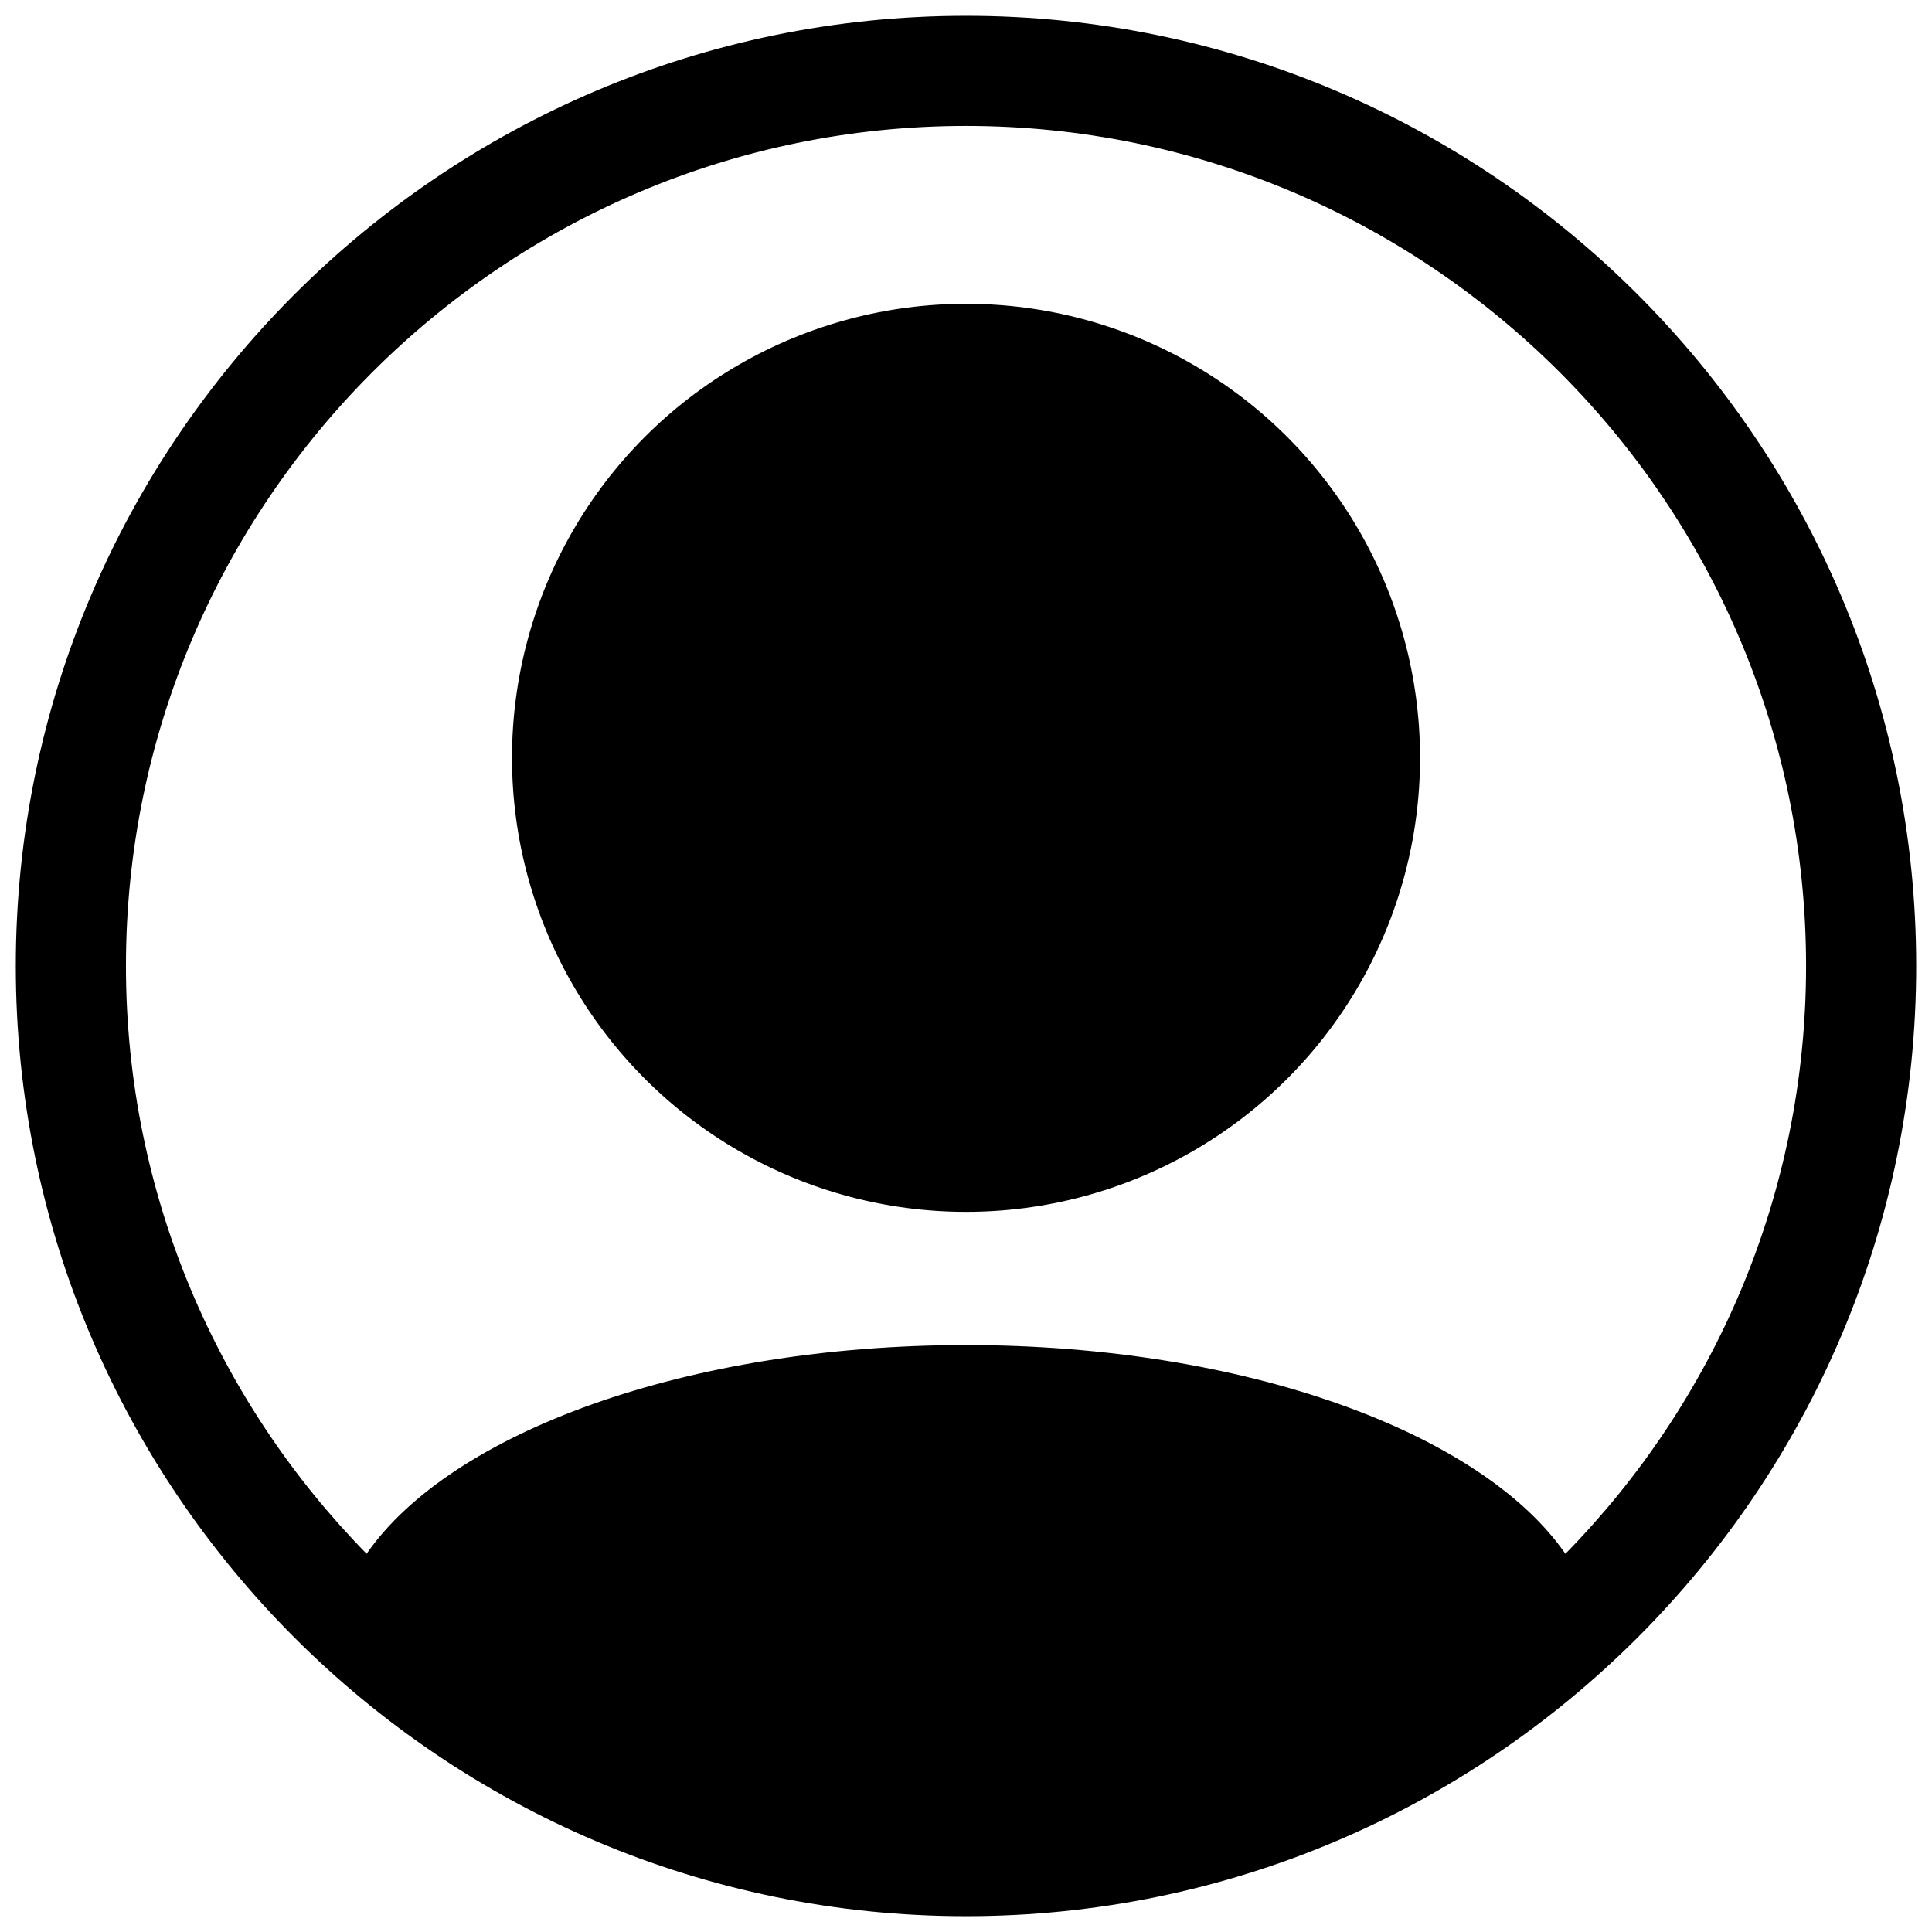
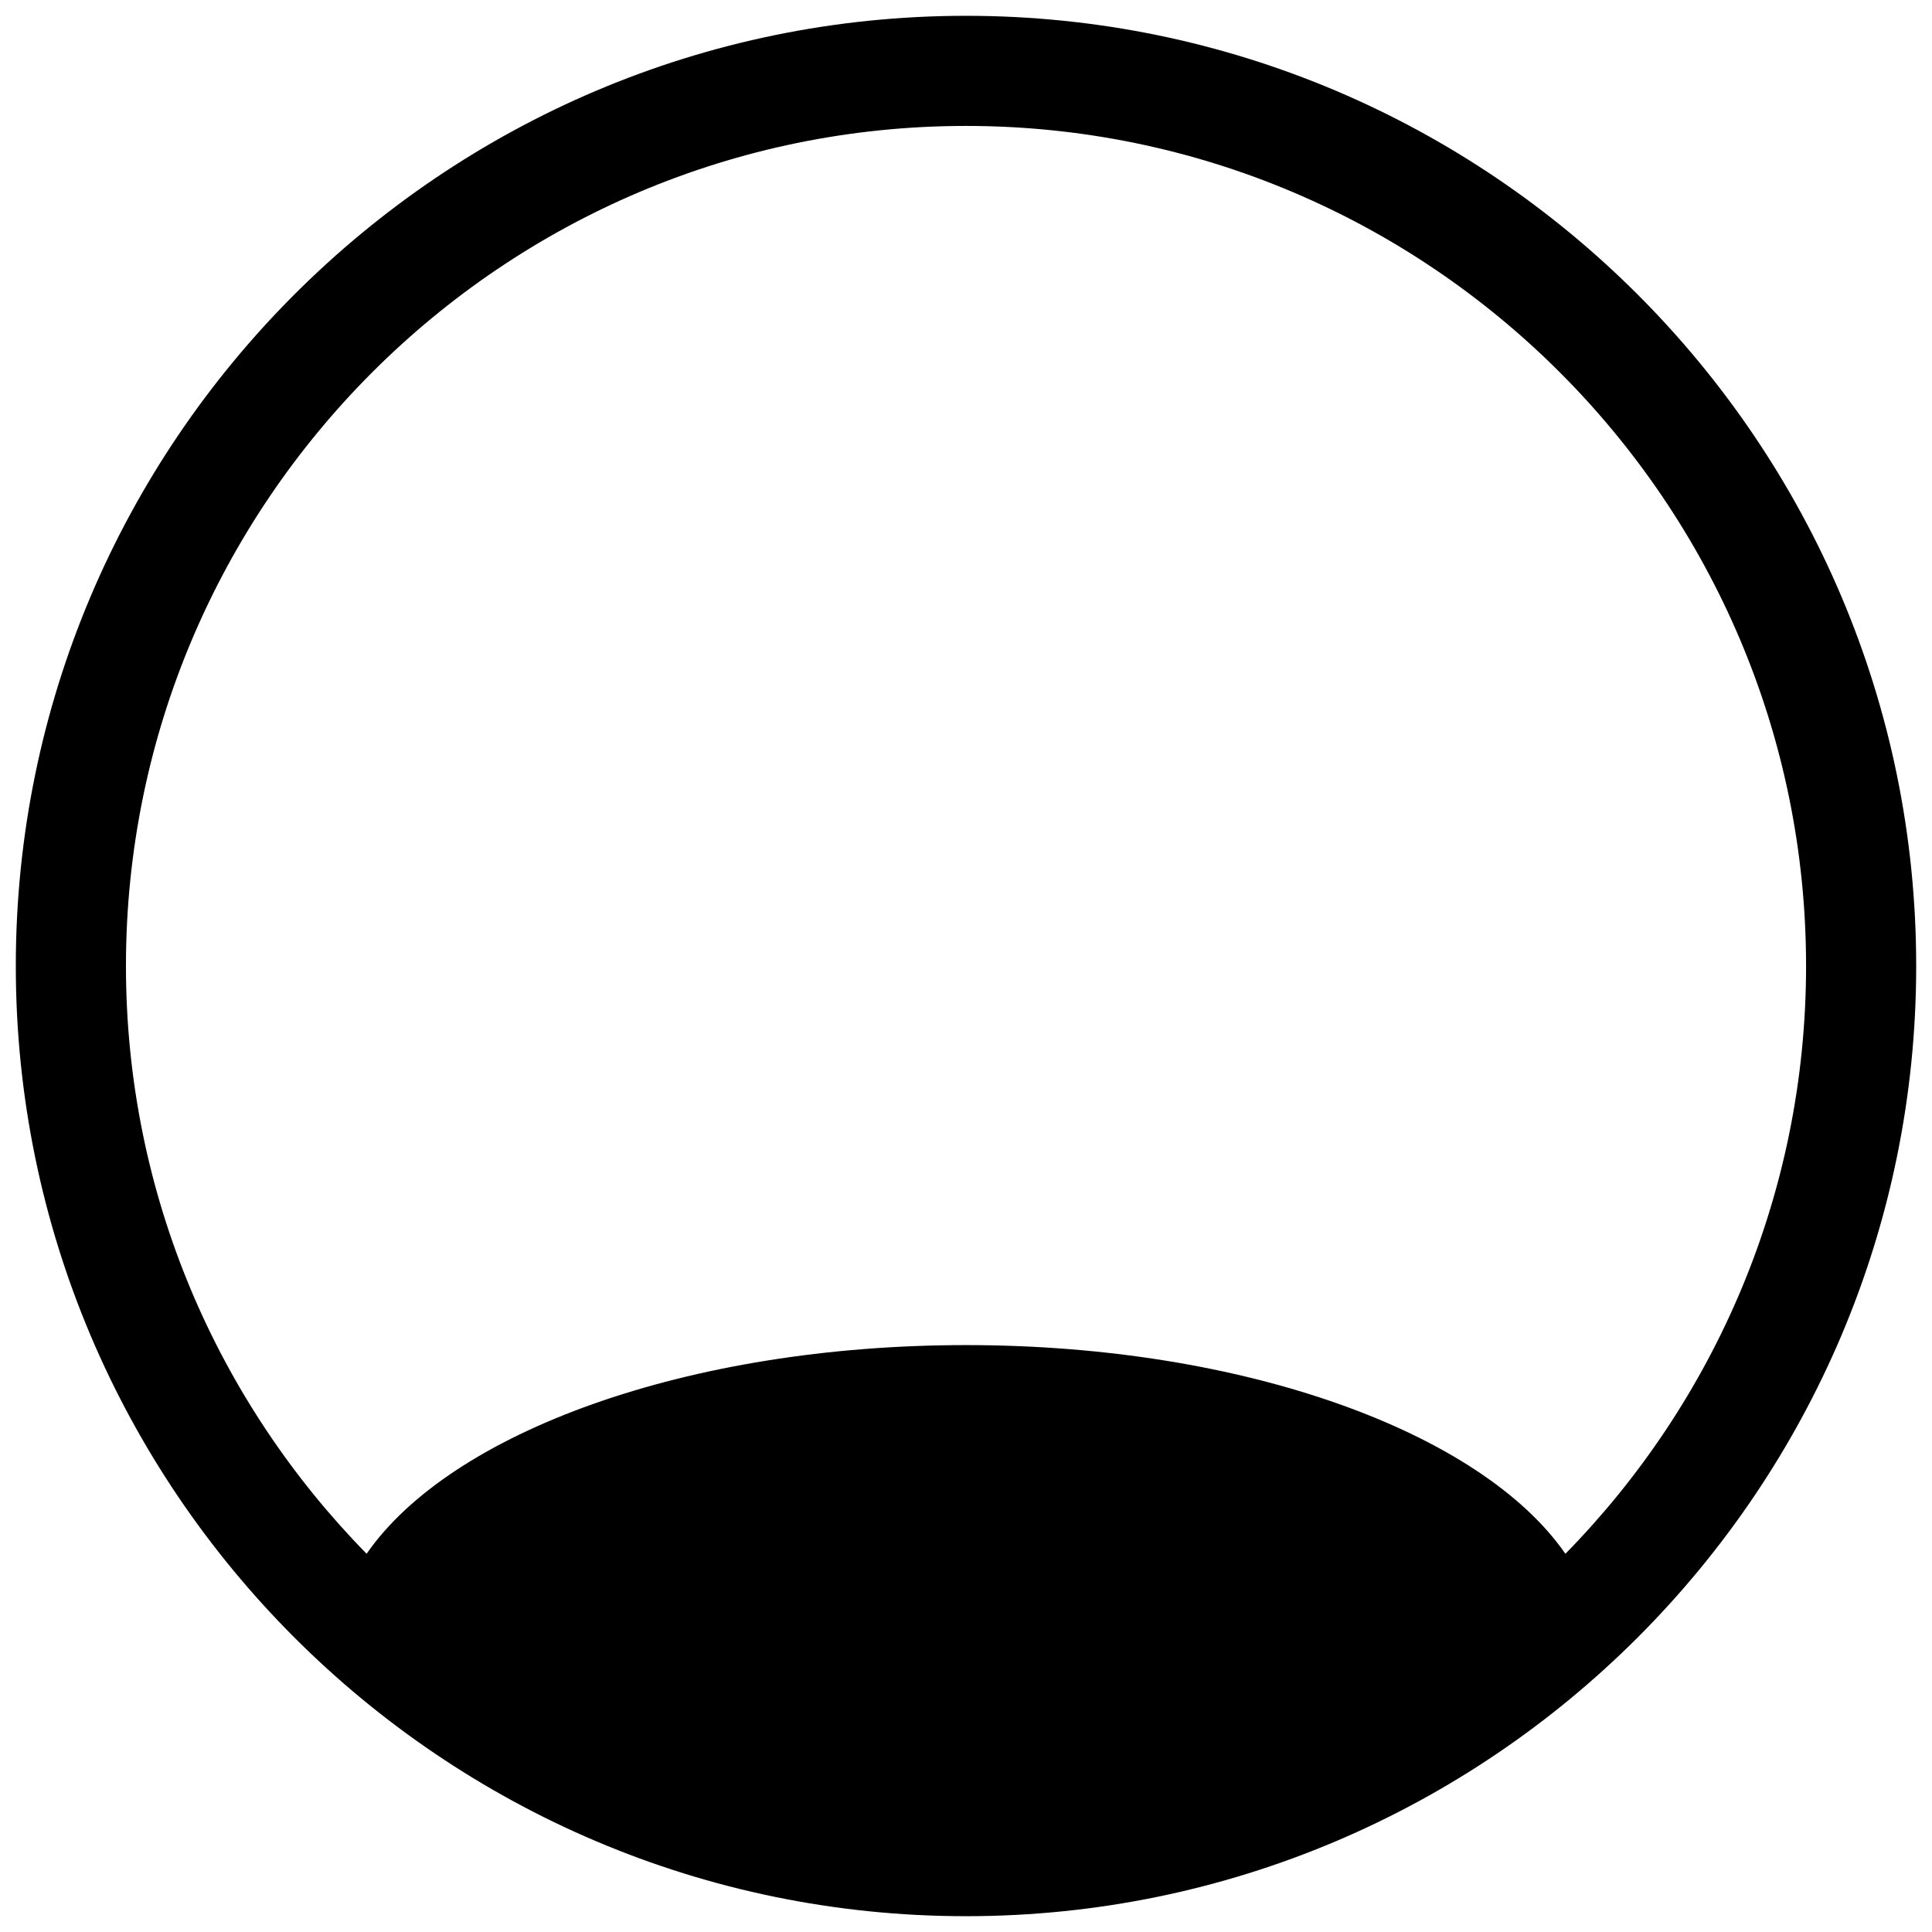
<svg xmlns="http://www.w3.org/2000/svg" viewBox="0 0 83 83" width="83" height="83">
  <g id="Page-1" stroke="none" stroke-width="1" fill="none" fill-rule="evenodd">
    <g id="noun_person_2915265" transform="translate(-6, 0)" fill="currentColor">
      <g id="Group" transform="translate(6, 0)">
-         <circle id="Oval" cx="41.501" cy="32.557" r="19.505" />
-         <path d="M41.501,0.679 C18.991,0.679 0.679,18.992 0.679,41.5 C0.679,64.008 18.992,82.321 41.501,82.321 C64.01,82.321 82.321,64.008 82.321,41.5 C82.321,18.992 64.01,0.679 41.501,0.679 Z M41.501,57.786 C29.519,57.786 19.356,61.541 15.75,66.751 C9.36,60.237 5.411,51.323 5.411,41.5 C5.411,21.601 21.6,5.41 41.501,5.41 C61.4,5.41 77.59,21.6 77.59,41.5 C77.59,51.323 73.64,60.237 67.251,66.752 C63.644,61.542 53.482,57.786 41.501,57.786 Z" id="Shape" fill-rule="nonzero" />
+         <path d="M41.501,0.679 C18.991,0.679 0.679,18.992 0.679,41.5 C0.679,64.008 18.992,82.321 41.501,82.321 C64.01,82.321 82.321,64.008 82.321,41.5 C82.321,18.992 64.01,0.679 41.501,0.679 Z M41.501,57.786 C29.519,57.786 19.356,61.541 15.75,66.751 C9.36,60.237 5.411,51.323 5.411,41.5 C5.411,21.601 21.6,5.41 41.501,5.41 C61.4,5.41 77.59,21.6 77.59,41.5 C77.59,51.323 73.64,60.237 67.251,66.752 C63.644,61.542 53.482,57.786 41.501,57.786 " id="Shape" fill-rule="nonzero" />
      </g>
    </g>
  </g>
</svg>